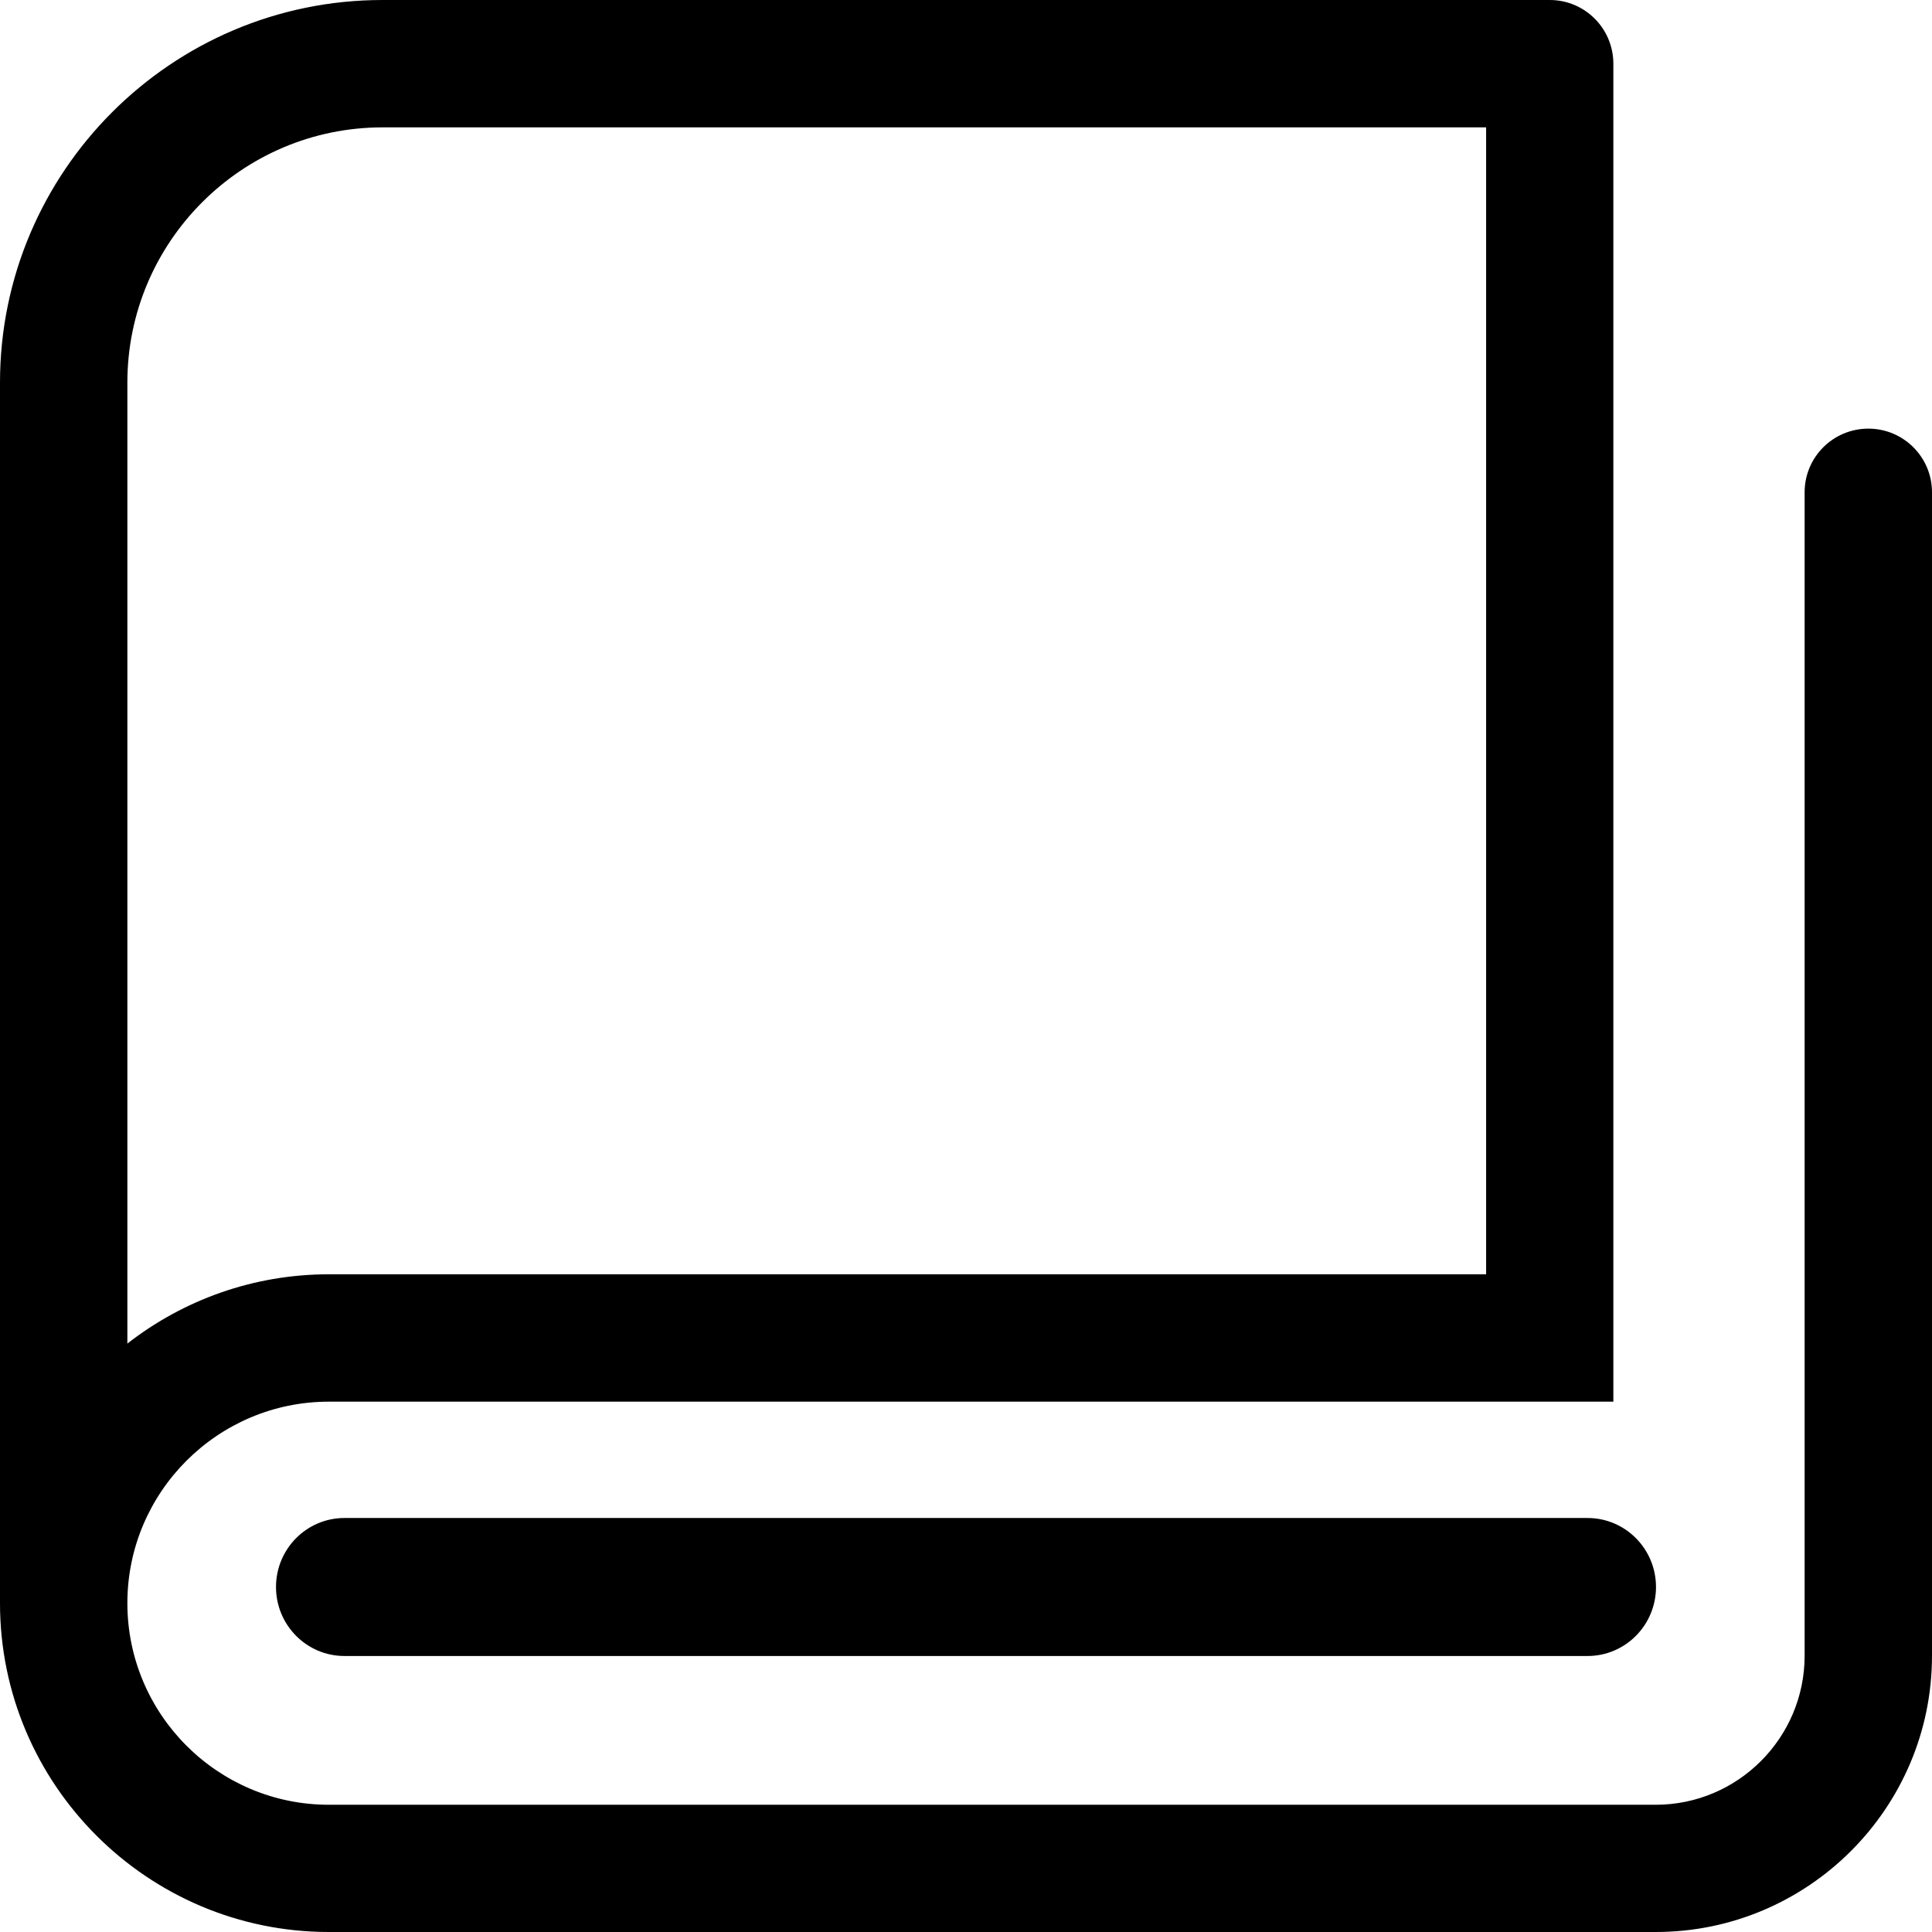
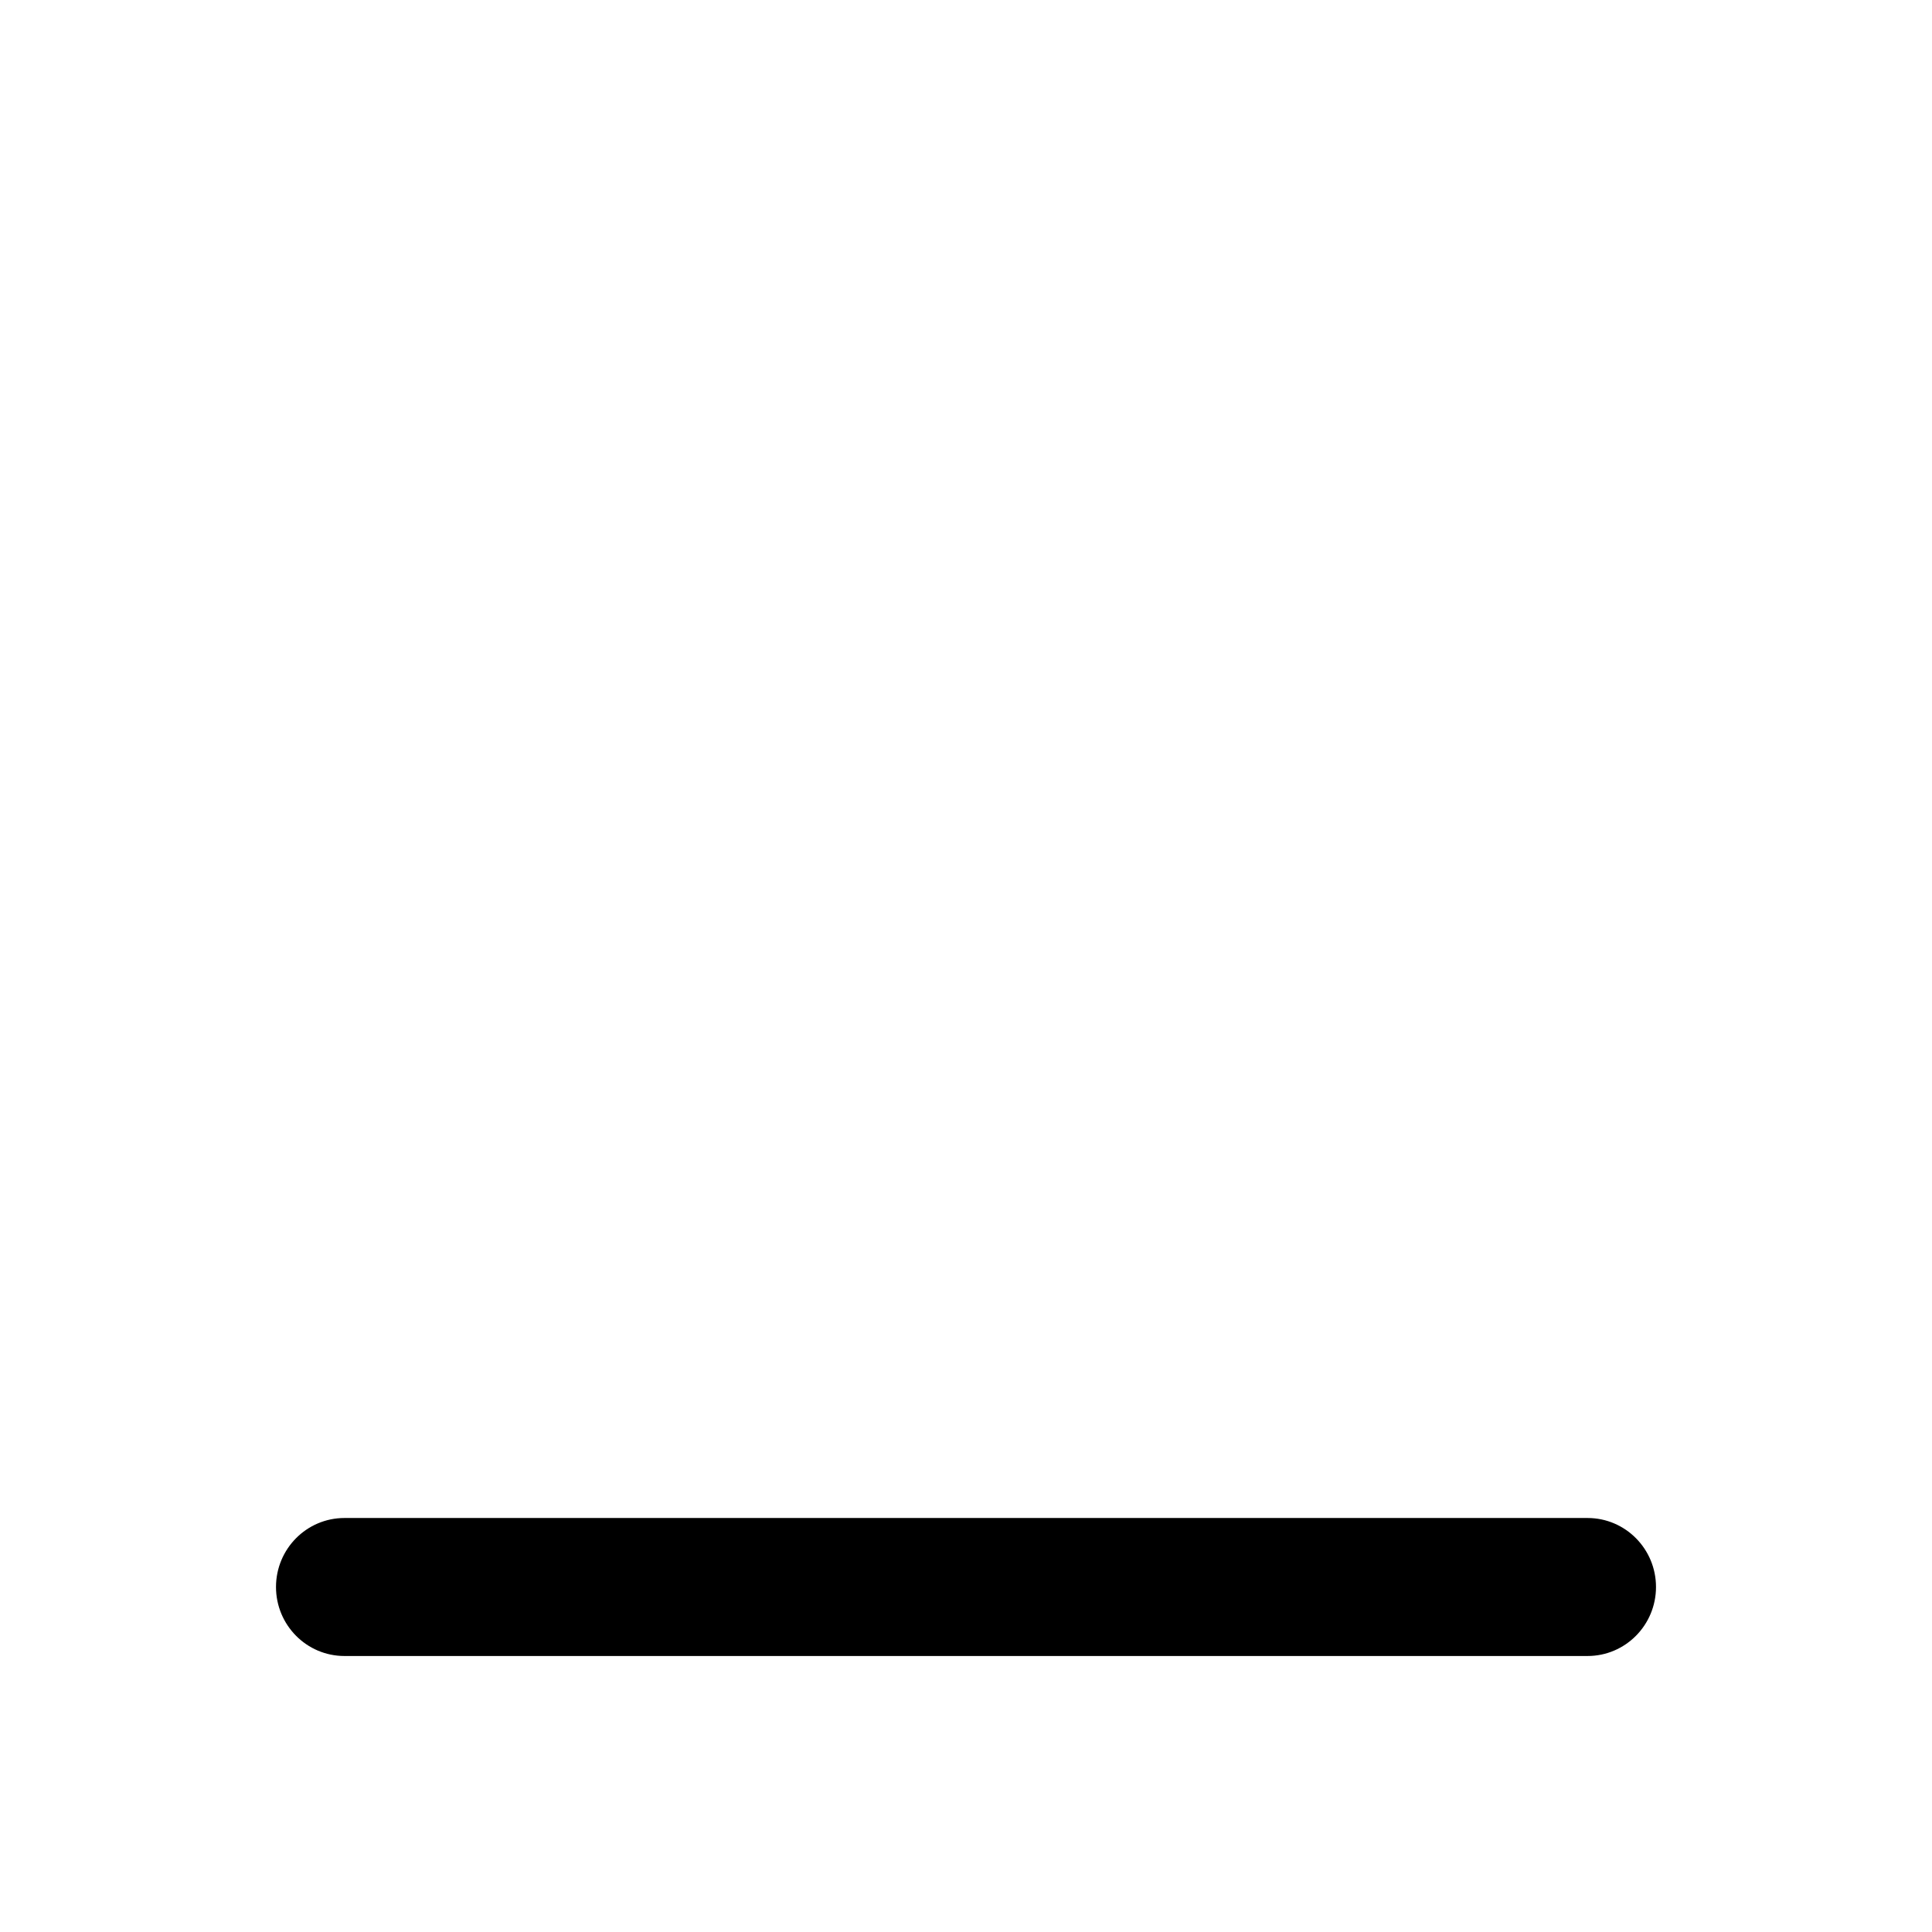
<svg xmlns="http://www.w3.org/2000/svg" width="14px" height="14px" viewBox="0 0 14 14" version="1.1">
  <title>编组</title>
  <g id="王总服装word新版" stroke="none" stroke-width="1" fill="none" fill-rule="evenodd">
    <g id="自由换料" transform="translate(-685, -93)" fill="#000000" fill-rule="nonzero">
      <g id="编组" transform="translate(685, 93)">
-         <path d="M13.539,3.106 C13.284,3.106 13.077,3.312 13.077,3.567 L13.077,11.998 C13.077,12.593 12.593,13.078 11.998,13.078 L2.383,13.078 C1.578,13.078 0.923,12.423 0.923,11.617 C0.923,10.812 1.578,10.157 2.383,10.157 L11.691,10.157 L11.691,0.462 C11.691,0.207 11.485,0 11.23,0 L2.772,0 C1.243,0 0,1.244 0,2.772 L0,11.617 C0,12.931 1.069,14 2.383,14 L11.998,14 C13.102,14 14,13.102 14,11.998 L14,3.567 C14,3.312 13.793,3.106 13.539,3.106 Z M2.772,0.923 L10.769,0.923 L10.769,9.234 L2.383,9.234 C1.833,9.234 1.326,9.422 0.923,9.736 L0.923,2.772 C0.923,1.753 1.753,0.923 2.772,0.923 Z" id="形状" />
        <path d="M2.496,11 C2.222,11 2,11.224 2,11.5 C2,11.776 2.222,12 2.496,12 L11.504,12 C11.778,12 12,11.776 12,11.5 C12,11.224 11.778,11 11.504,11 L2.496,11 Z" id="路径" />
      </g>
    </g>
  </g>
</svg>